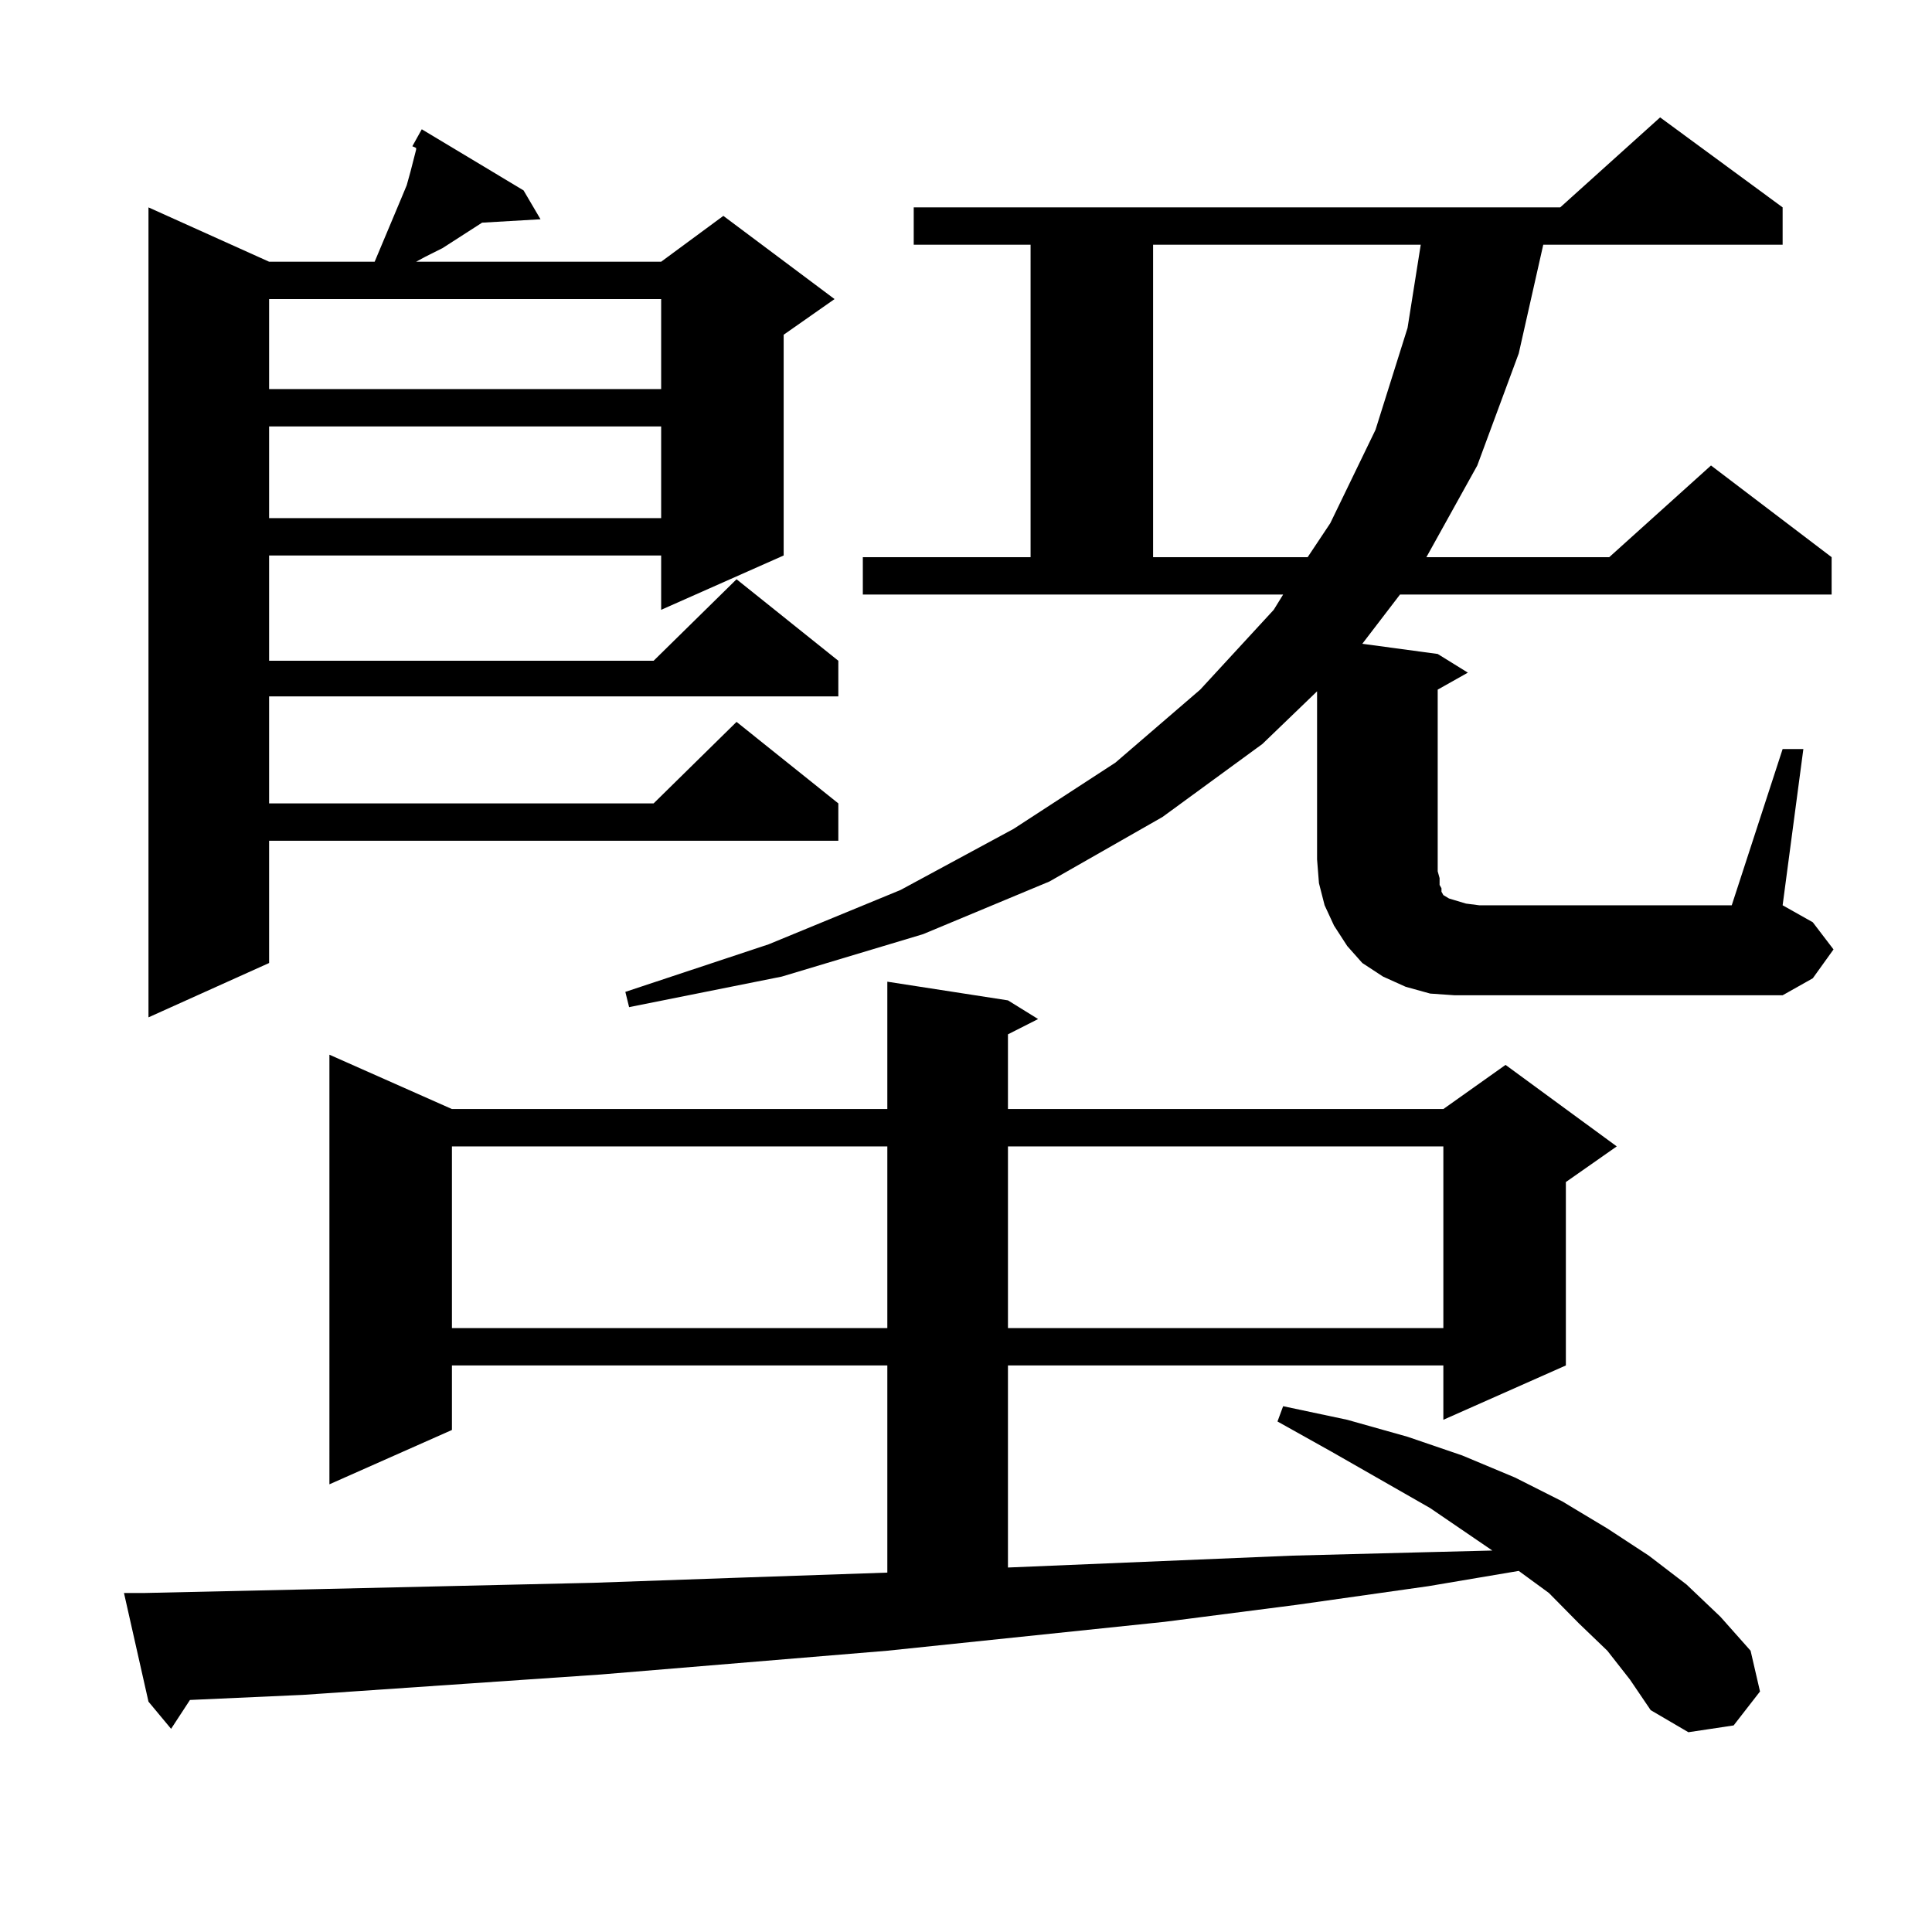
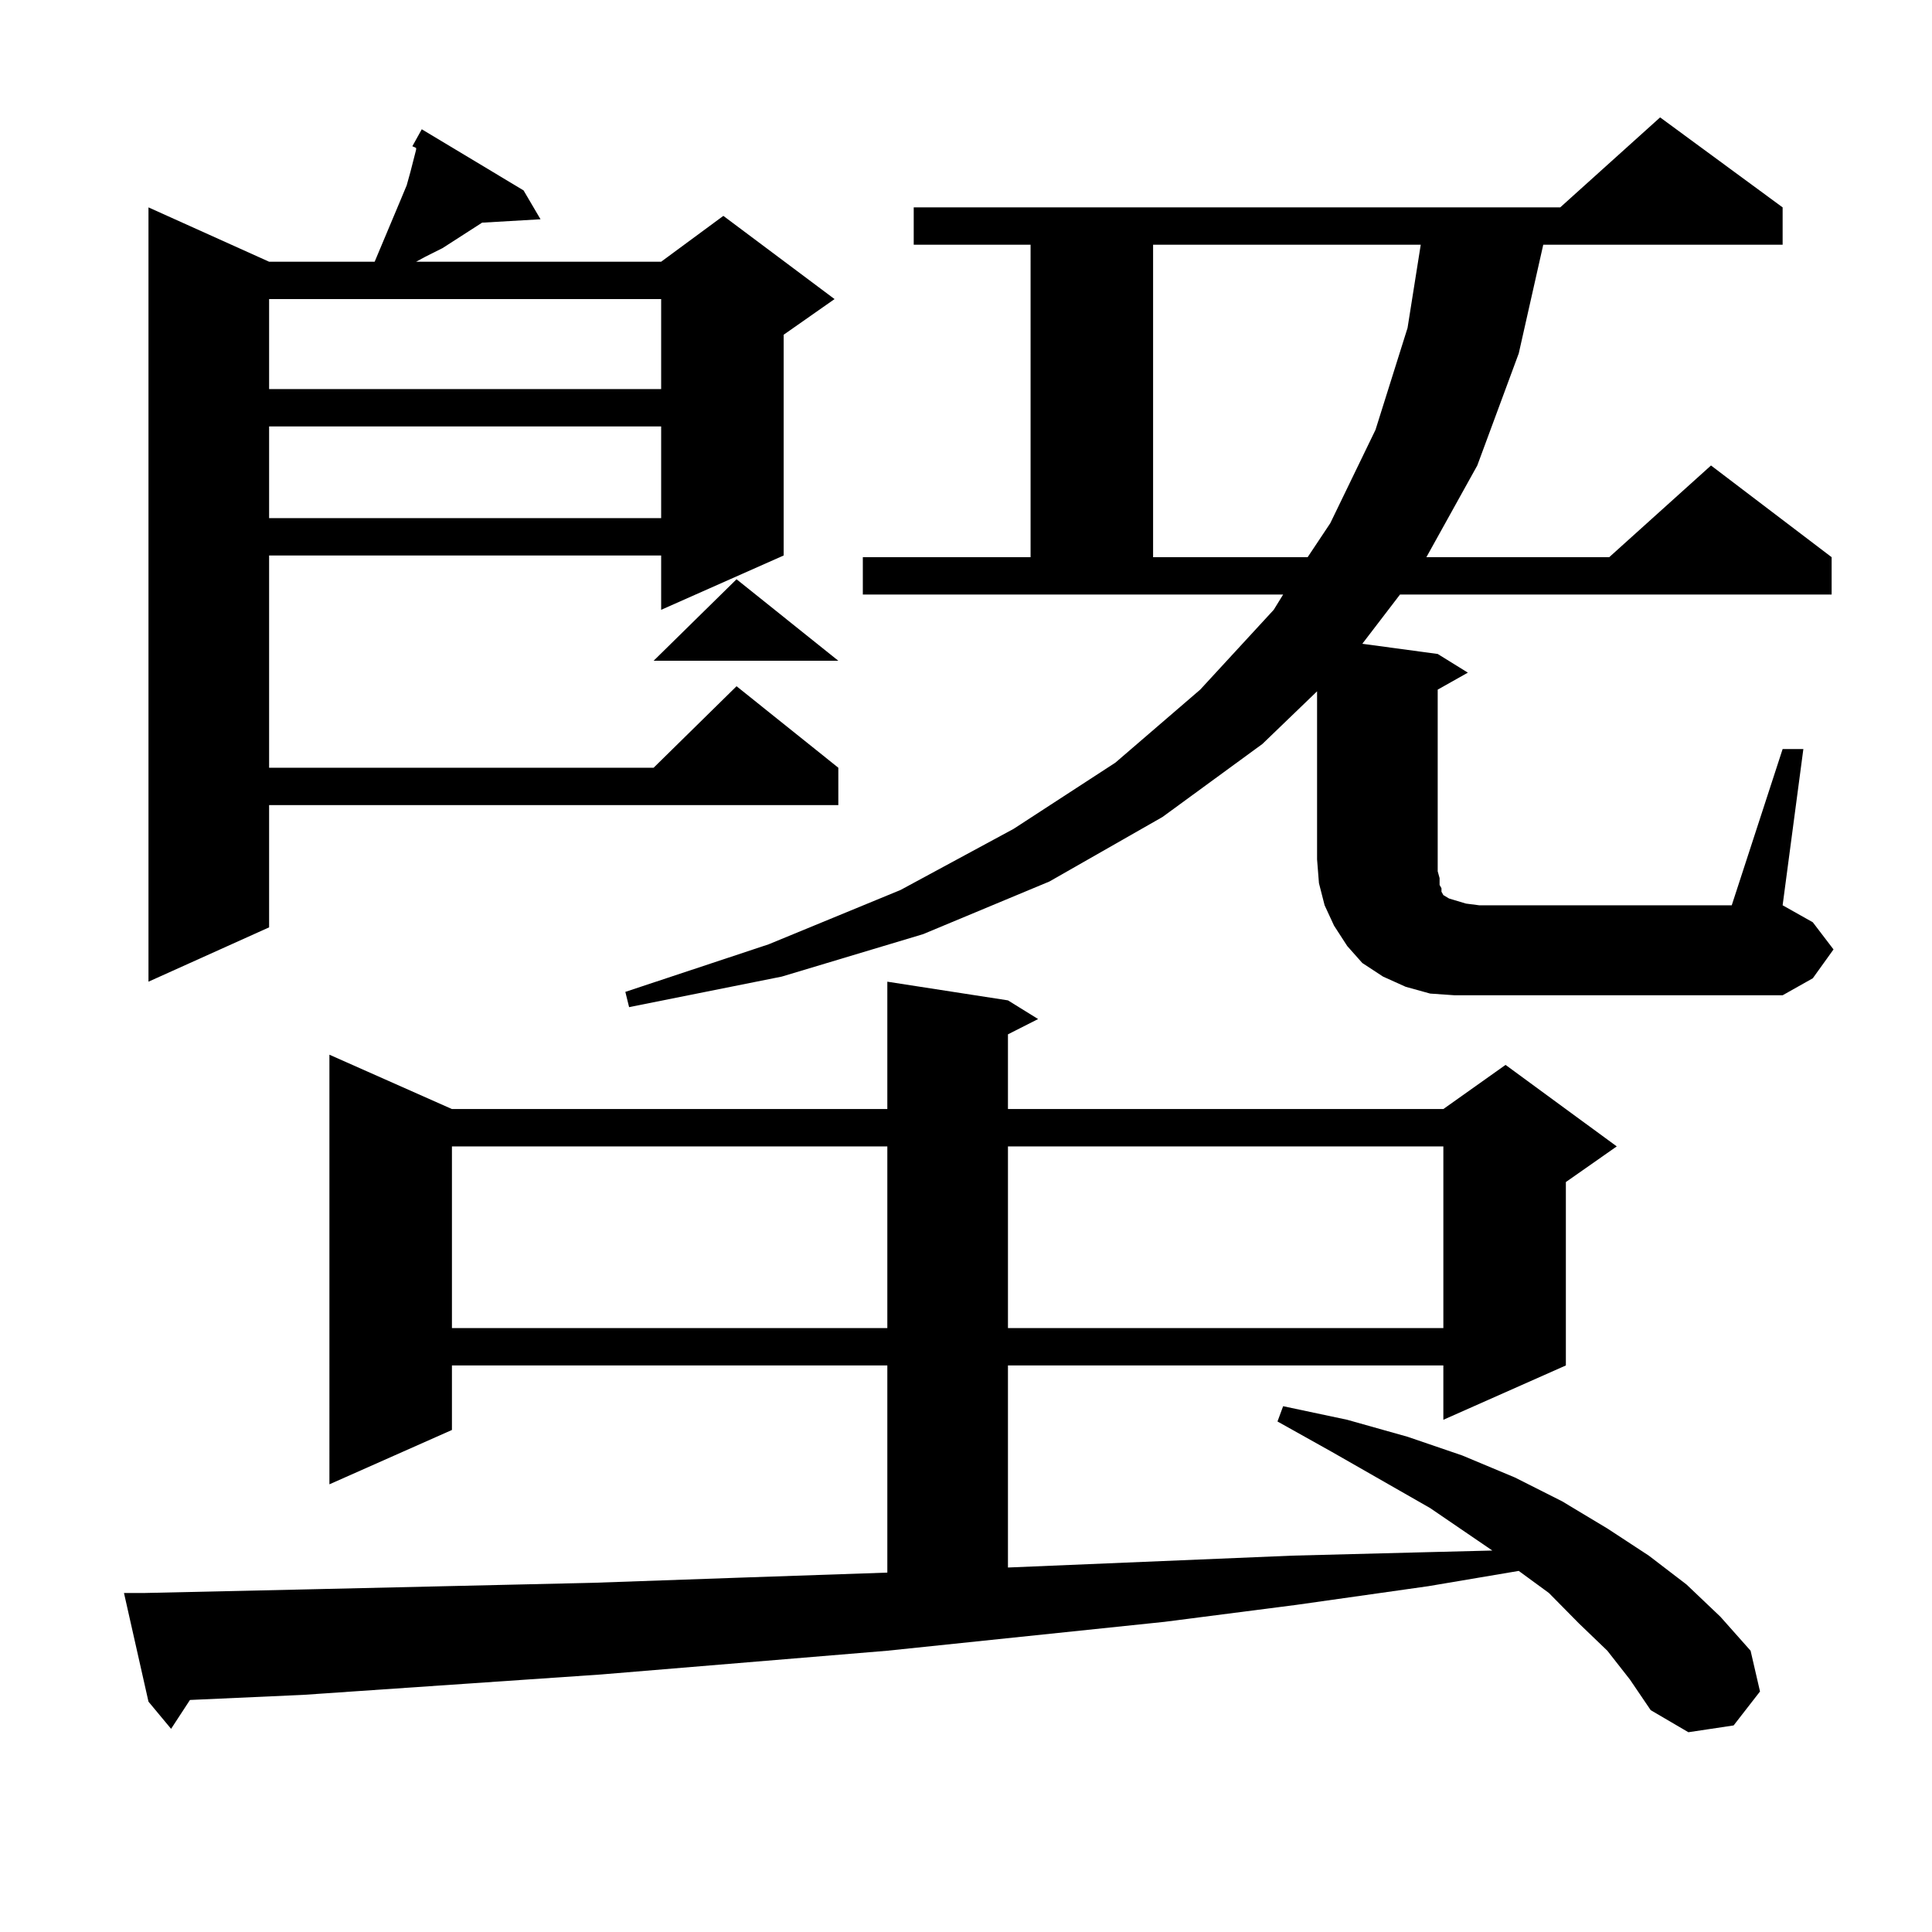
<svg xmlns="http://www.w3.org/2000/svg" version="1.1" id="图层_1" x="0px" y="0px" width="1000px" height="1000px" viewBox="0 0 1000 1000" enable-background="new 0 0 1000 1000" xml:space="preserve">
-   <path d="M831.955,854.41l-14.634-14.063l-15.609-15.82l-15.609-11.426l-46.828,7.91l-68.291,9.668l-68.291,8.789L459.281,854.41  l-148.289,12.305L156.85,877.262l-58.535,2.637l-9.756,14.941l-11.707-14.063l-12.683-56.25H74.9l79.022-1.758l153.167-3.516  l75.12-2.637l77.071-2.637V706.754h-225.36v33.398l-63.413,28.125V545.914l63.413,28.125h225.36v-65.918l62.438,9.668l15.609,9.668  l-15.609,7.91v38.672h225.36l32.194-22.852l57.56,42.188l-26.341,18.457v94.922l-63.413,28.125v-28.125h-225.36v104.59  l147.313-6.152l68.291-1.758l35.121-0.879l-32.194-21.973l-50.73-29.004l-28.292-15.82l2.927-7.91l33.17,7.031l31.219,8.789  l28.292,9.668l27.316,11.426l24.39,12.305l23.414,14.063l21.463,14.063l19.512,14.941l17.561,16.699L906.1,854.41l4.878,21.094  l-13.658,17.578l-23.414,3.516l-19.512-11.426l-10.731-15.82L831.955,854.41z M270.993,98.551l8.78,14.941l-30.243,1.758  l-20.487,13.184l-8.78,4.395l-4.878,2.637h126.826l32.194-23.73l57.56,43.066l-26.341,18.457v114.258l-63.413,28.125v-28.125  H139.289v54.492h199.02l42.926-42.188l52.682,42.188v18.457H139.289v55.371h199.02l42.926-42.188l52.682,42.188v19.336H139.289  v63.281l-62.438,28.125V107.34l62.438,28.125h54.633l13.658-32.52l2.927-7.031l1.951-7.031l2.927-11.426v-0.879l-1.951-0.879  l4.878-8.789L270.993,98.551z M139.289,154.801v46.582h202.922v-46.582H139.289z M139.289,220.719v47.461h202.922v-47.461H139.289z   M233.921,593.375v94.043h225.36v-94.043H233.921z M922.685,387.711h10.731l-10.731,80.859l15.609,8.789l10.731,14.063  l-10.731,14.941l-15.609,8.789H752.933l-12.683-0.879l-12.683-3.516l-11.707-5.273l-10.731-7.031l-7.805-8.789l-6.829-10.547  l-4.878-10.547l-2.927-11.426l-0.976-12.305v-87.012l-28.292,27.246l-51.706,37.793l-58.535,33.398l-65.364,27.246l-73.169,21.973  l-79.022,15.82l-1.951-7.91l74.145-24.609l68.291-28.125l58.535-31.641l52.682-34.277l43.901-37.793l38.048-41.309l4.878-7.91  H446.599v-19.336h86.827V126.676h-60.486V107.34h334.626l51.706-46.582l63.413,46.582v19.336H798.785l-12.683,56.25l-21.463,58.008  l-26.341,47.461h94.632l52.682-47.461l62.438,47.461v19.336H724.641l-19.512,25.488l39.023,5.273l15.609,9.668l-15.609,8.789v94.043  l0.976,3.516v3.516l0.976,1.758v1.758l0.976,1.758l2.927,1.758l2.927,0.879l5.854,1.758l6.829,0.879h130.729L922.685,387.711z   M521.719,593.375v94.043h225.36v-94.043H521.719z M596.839,126.676v161.719h79.998l11.707-17.578l23.414-48.34l16.585-52.734  l6.829-43.066H596.839z" />
+   <path d="M831.955,854.41l-14.634-14.063l-15.609-15.82l-15.609-11.426l-46.828,7.91l-68.291,9.668l-68.291,8.789L459.281,854.41  l-148.289,12.305L156.85,877.262l-58.535,2.637l-9.756,14.941l-11.707-14.063l-12.683-56.25H74.9l79.022-1.758l153.167-3.516  l75.12-2.637l77.071-2.637V706.754h-225.36v33.398l-63.413,28.125V545.914l63.413,28.125h225.36v-65.918l62.438,9.668l15.609,9.668  l-15.609,7.91v38.672h225.36l32.194-22.852l57.56,42.188l-26.341,18.457v94.922l-63.413,28.125v-28.125h-225.36v104.59  l147.313-6.152l68.291-1.758l35.121-0.879l-32.194-21.973l-50.73-29.004l-28.292-15.82l2.927-7.91l33.17,7.031l31.219,8.789  l28.292,9.668l27.316,11.426l24.39,12.305l23.414,14.063l21.463,14.063l19.512,14.941l17.561,16.699L906.1,854.41l4.878,21.094  l-13.658,17.578l-23.414,3.516l-19.512-11.426l-10.731-15.82L831.955,854.41z M270.993,98.551l8.78,14.941l-30.243,1.758  l-20.487,13.184l-8.78,4.395l-4.878,2.637h126.826l32.194-23.73l57.56,43.066l-26.341,18.457v114.258l-63.413,28.125v-28.125  H139.289v54.492h199.02l42.926-42.188l52.682,42.188H139.289v55.371h199.02l42.926-42.188l52.682,42.188v19.336H139.289  v63.281l-62.438,28.125V107.34l62.438,28.125h54.633l13.658-32.52l2.927-7.031l1.951-7.031l2.927-11.426v-0.879l-1.951-0.879  l4.878-8.789L270.993,98.551z M139.289,154.801v46.582h202.922v-46.582H139.289z M139.289,220.719v47.461h202.922v-47.461H139.289z   M233.921,593.375v94.043h225.36v-94.043H233.921z M922.685,387.711h10.731l-10.731,80.859l15.609,8.789l10.731,14.063  l-10.731,14.941l-15.609,8.789H752.933l-12.683-0.879l-12.683-3.516l-11.707-5.273l-10.731-7.031l-7.805-8.789l-6.829-10.547  l-4.878-10.547l-2.927-11.426l-0.976-12.305v-87.012l-28.292,27.246l-51.706,37.793l-58.535,33.398l-65.364,27.246l-73.169,21.973  l-79.022,15.82l-1.951-7.91l74.145-24.609l68.291-28.125l58.535-31.641l52.682-34.277l43.901-37.793l38.048-41.309l4.878-7.91  H446.599v-19.336h86.827V126.676h-60.486V107.34h334.626l51.706-46.582l63.413,46.582v19.336H798.785l-12.683,56.25l-21.463,58.008  l-26.341,47.461h94.632l52.682-47.461l62.438,47.461v19.336H724.641l-19.512,25.488l39.023,5.273l15.609,9.668l-15.609,8.789v94.043  l0.976,3.516v3.516l0.976,1.758v1.758l0.976,1.758l2.927,1.758l2.927,0.879l5.854,1.758l6.829,0.879h130.729L922.685,387.711z   M521.719,593.375v94.043h225.36v-94.043H521.719z M596.839,126.676v161.719h79.998l11.707-17.578l23.414-48.34l16.585-52.734  l6.829-43.066H596.839z" />
</svg>